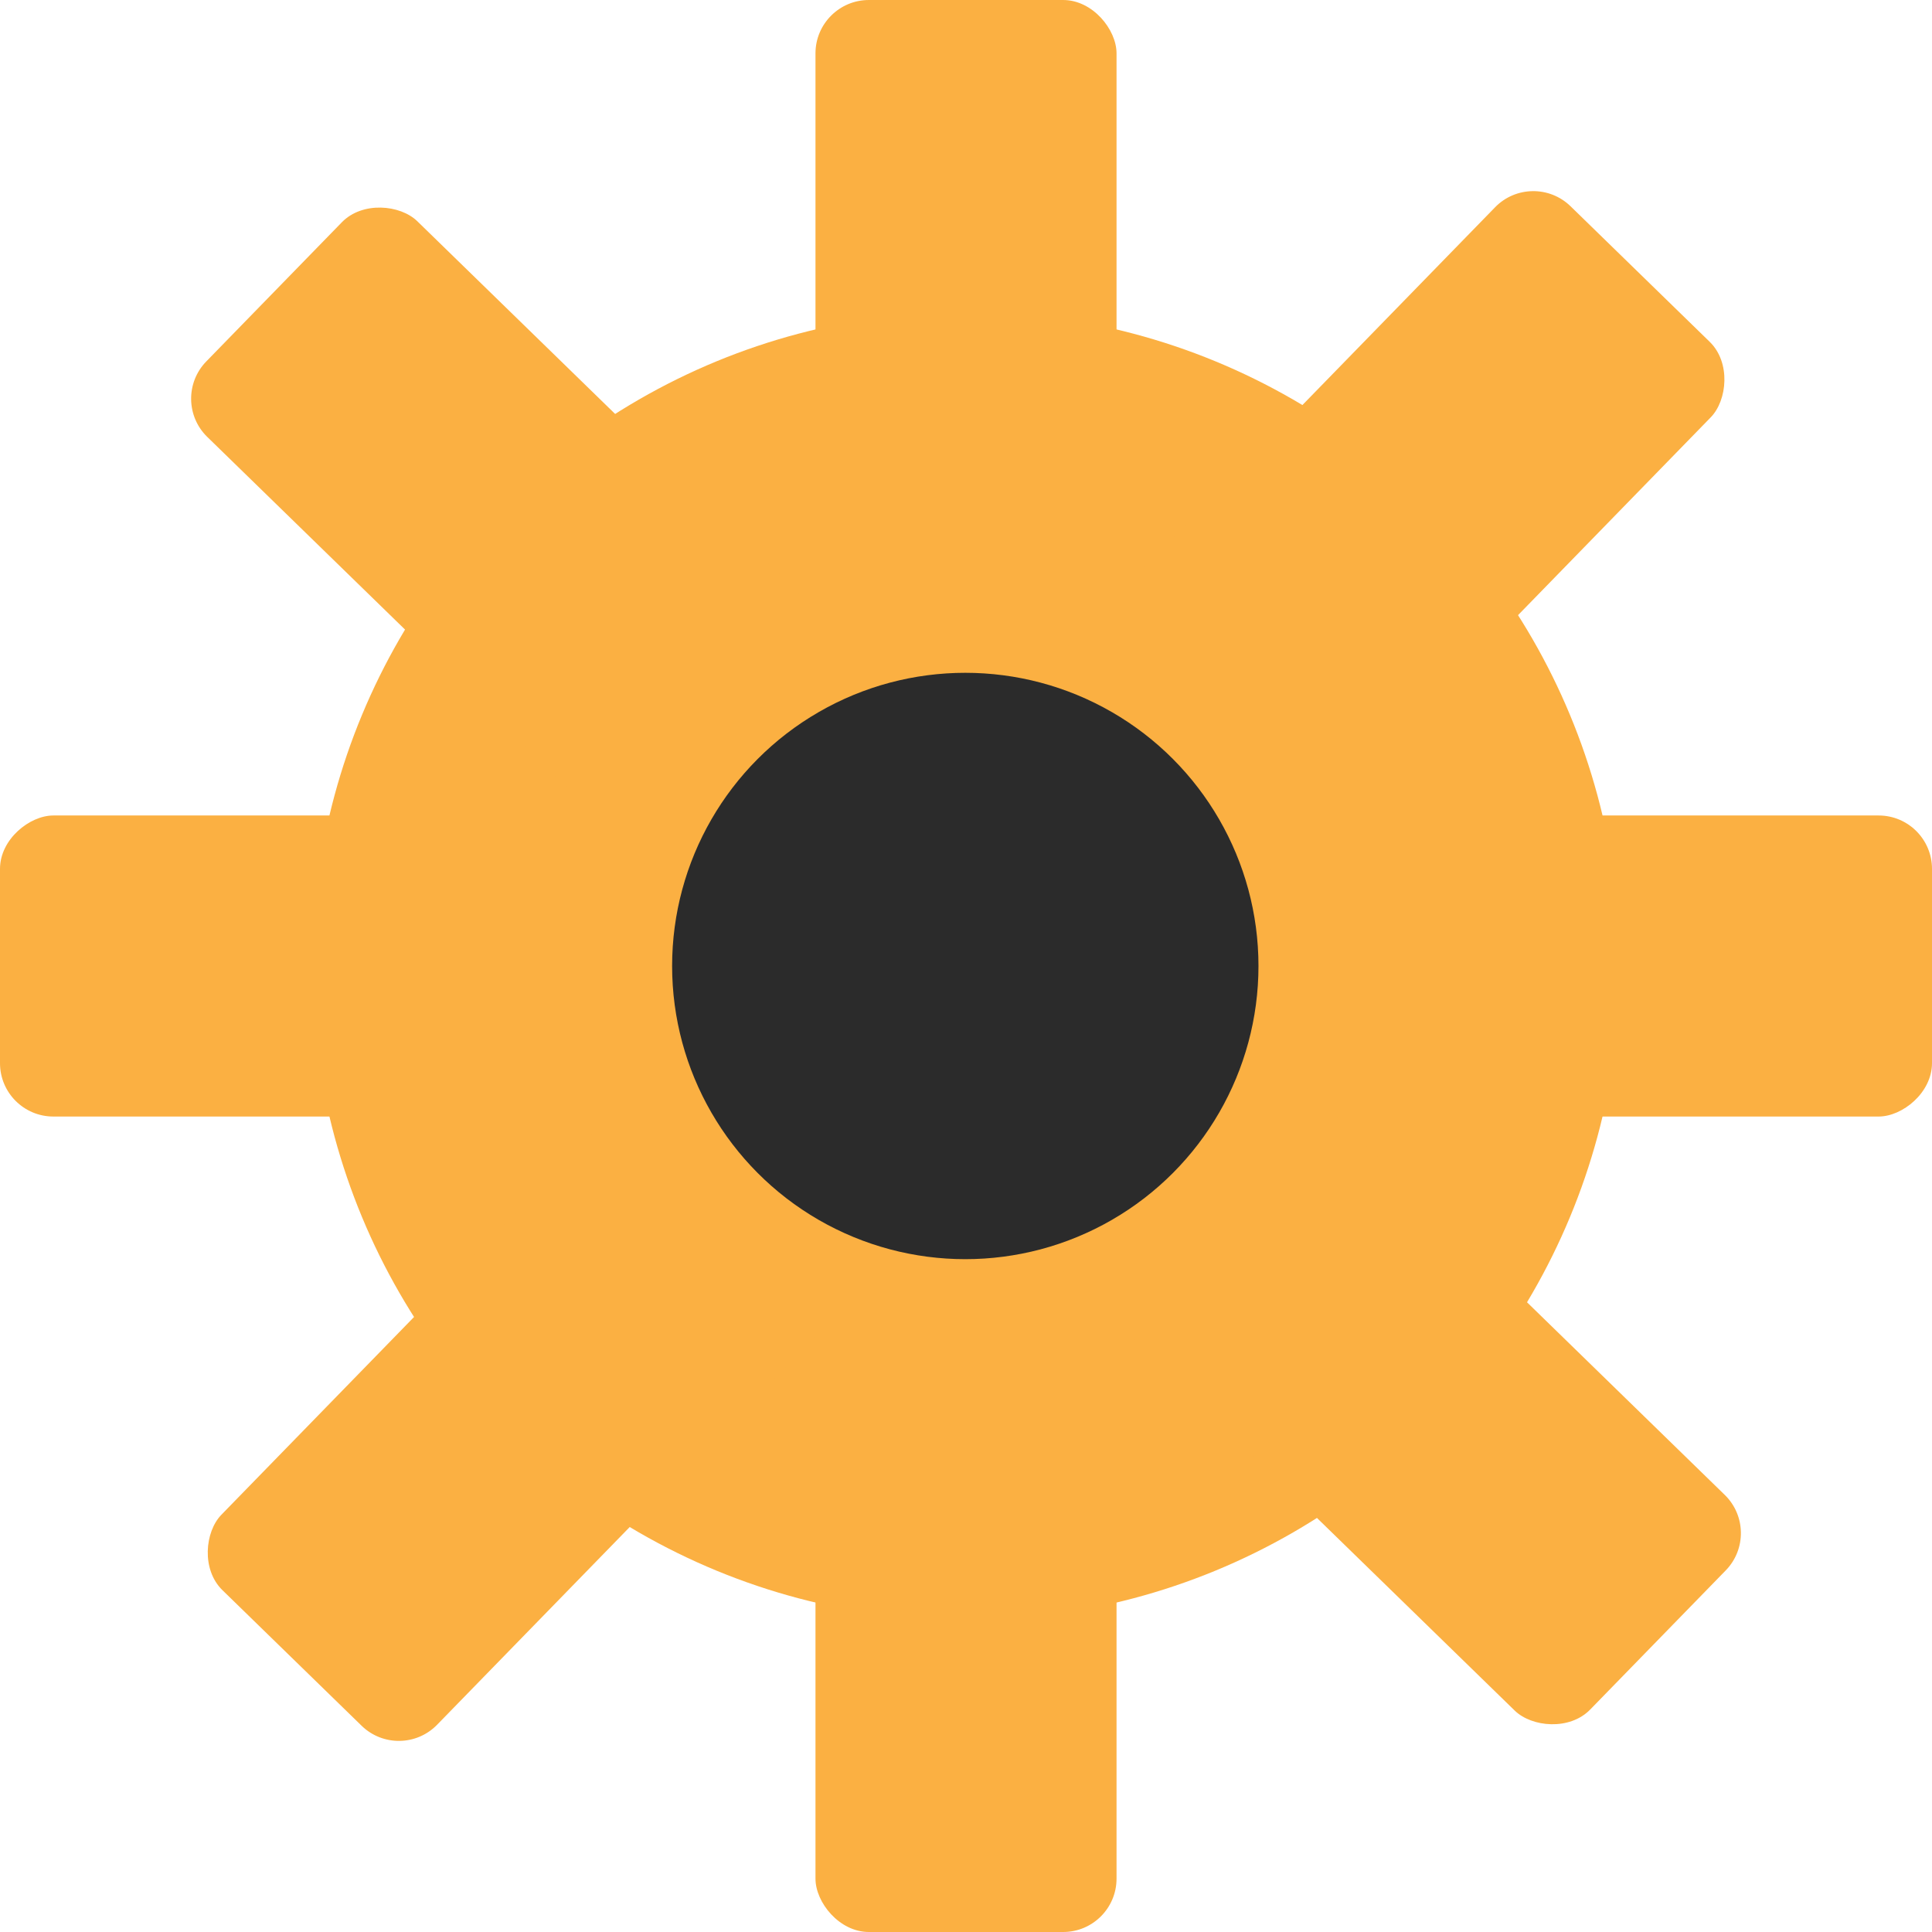
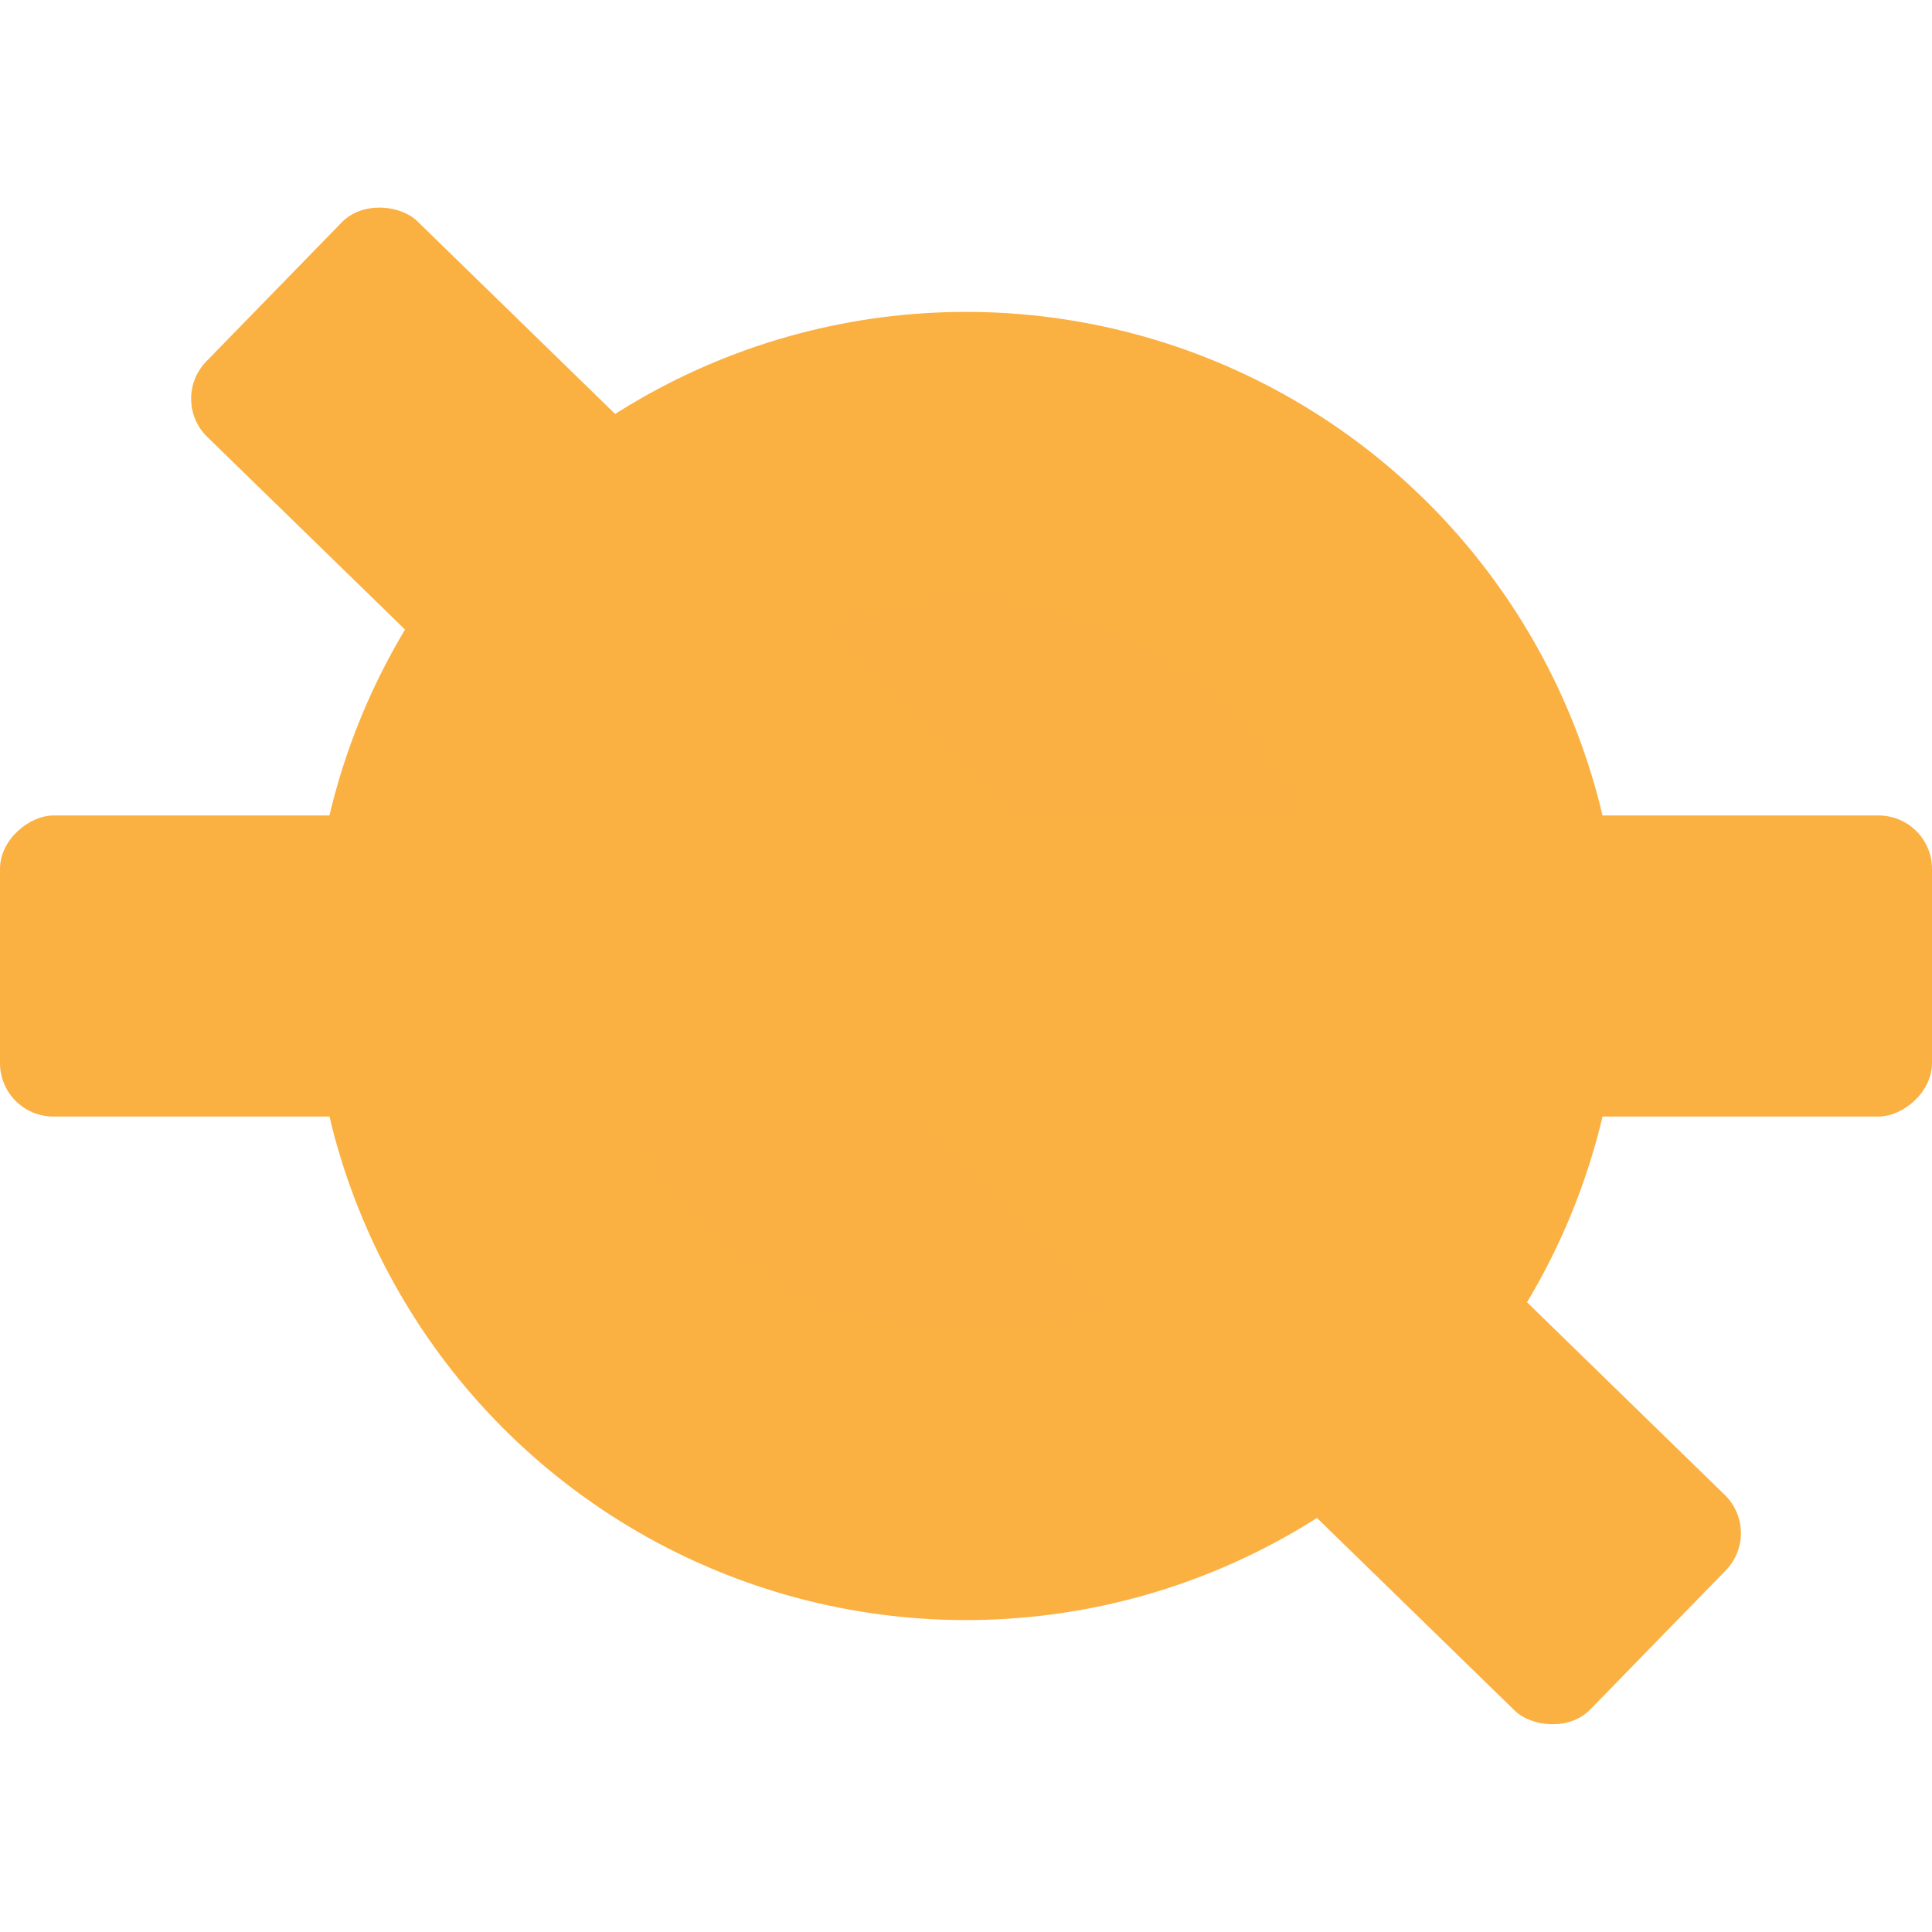
<svg xmlns="http://www.w3.org/2000/svg" id="Layer_2" data-name="Layer 2" viewBox="0 0 863.13 863.13">
  <defs>
    <style>
      .cls-1 {
        fill: #fbb043;
        stroke: #fbb042;
        stroke-miterlimit: 10;
        stroke-width: 130px;
      }

      .cls-2 {
        fill: #2b2b2b;
      }

      .cls-3 {
        fill: #fbb042;
      }
    </style>
  </defs>
  <g id="Layer_1-2" data-name="Layer 1">
    <circle class="cls-1" cx="431.56" cy="431.56" r="227.22" />
-     <rect class="cls-3" x="364.31" y="0" width="134.5" height="863.13" rx="23.85" ry="23.85" transform="translate(863.13 863.13) rotate(180)" />
    <rect class="cls-3" x="364.31" y="0" width="134.5" height="863.13" rx="23.85" ry="23.85" transform="translate(0 863.13) rotate(-90)" />
    <rect class="cls-3" x="364.31" y="0" width="134.5" height="863.13" rx="23.85" ry="23.85" transform="translate(1041.84 423.54) rotate(134.25)" />
-     <rect class="cls-3" x="364.31" y="0" width="134.5" height="863.13" rx="23.85" ry="23.85" transform="translate(439.59 1041.84) rotate(-135.75)" />
-     <circle class="cls-2" cx="431.25" cy="431.56" r="130.98" />
  </g>
</svg>